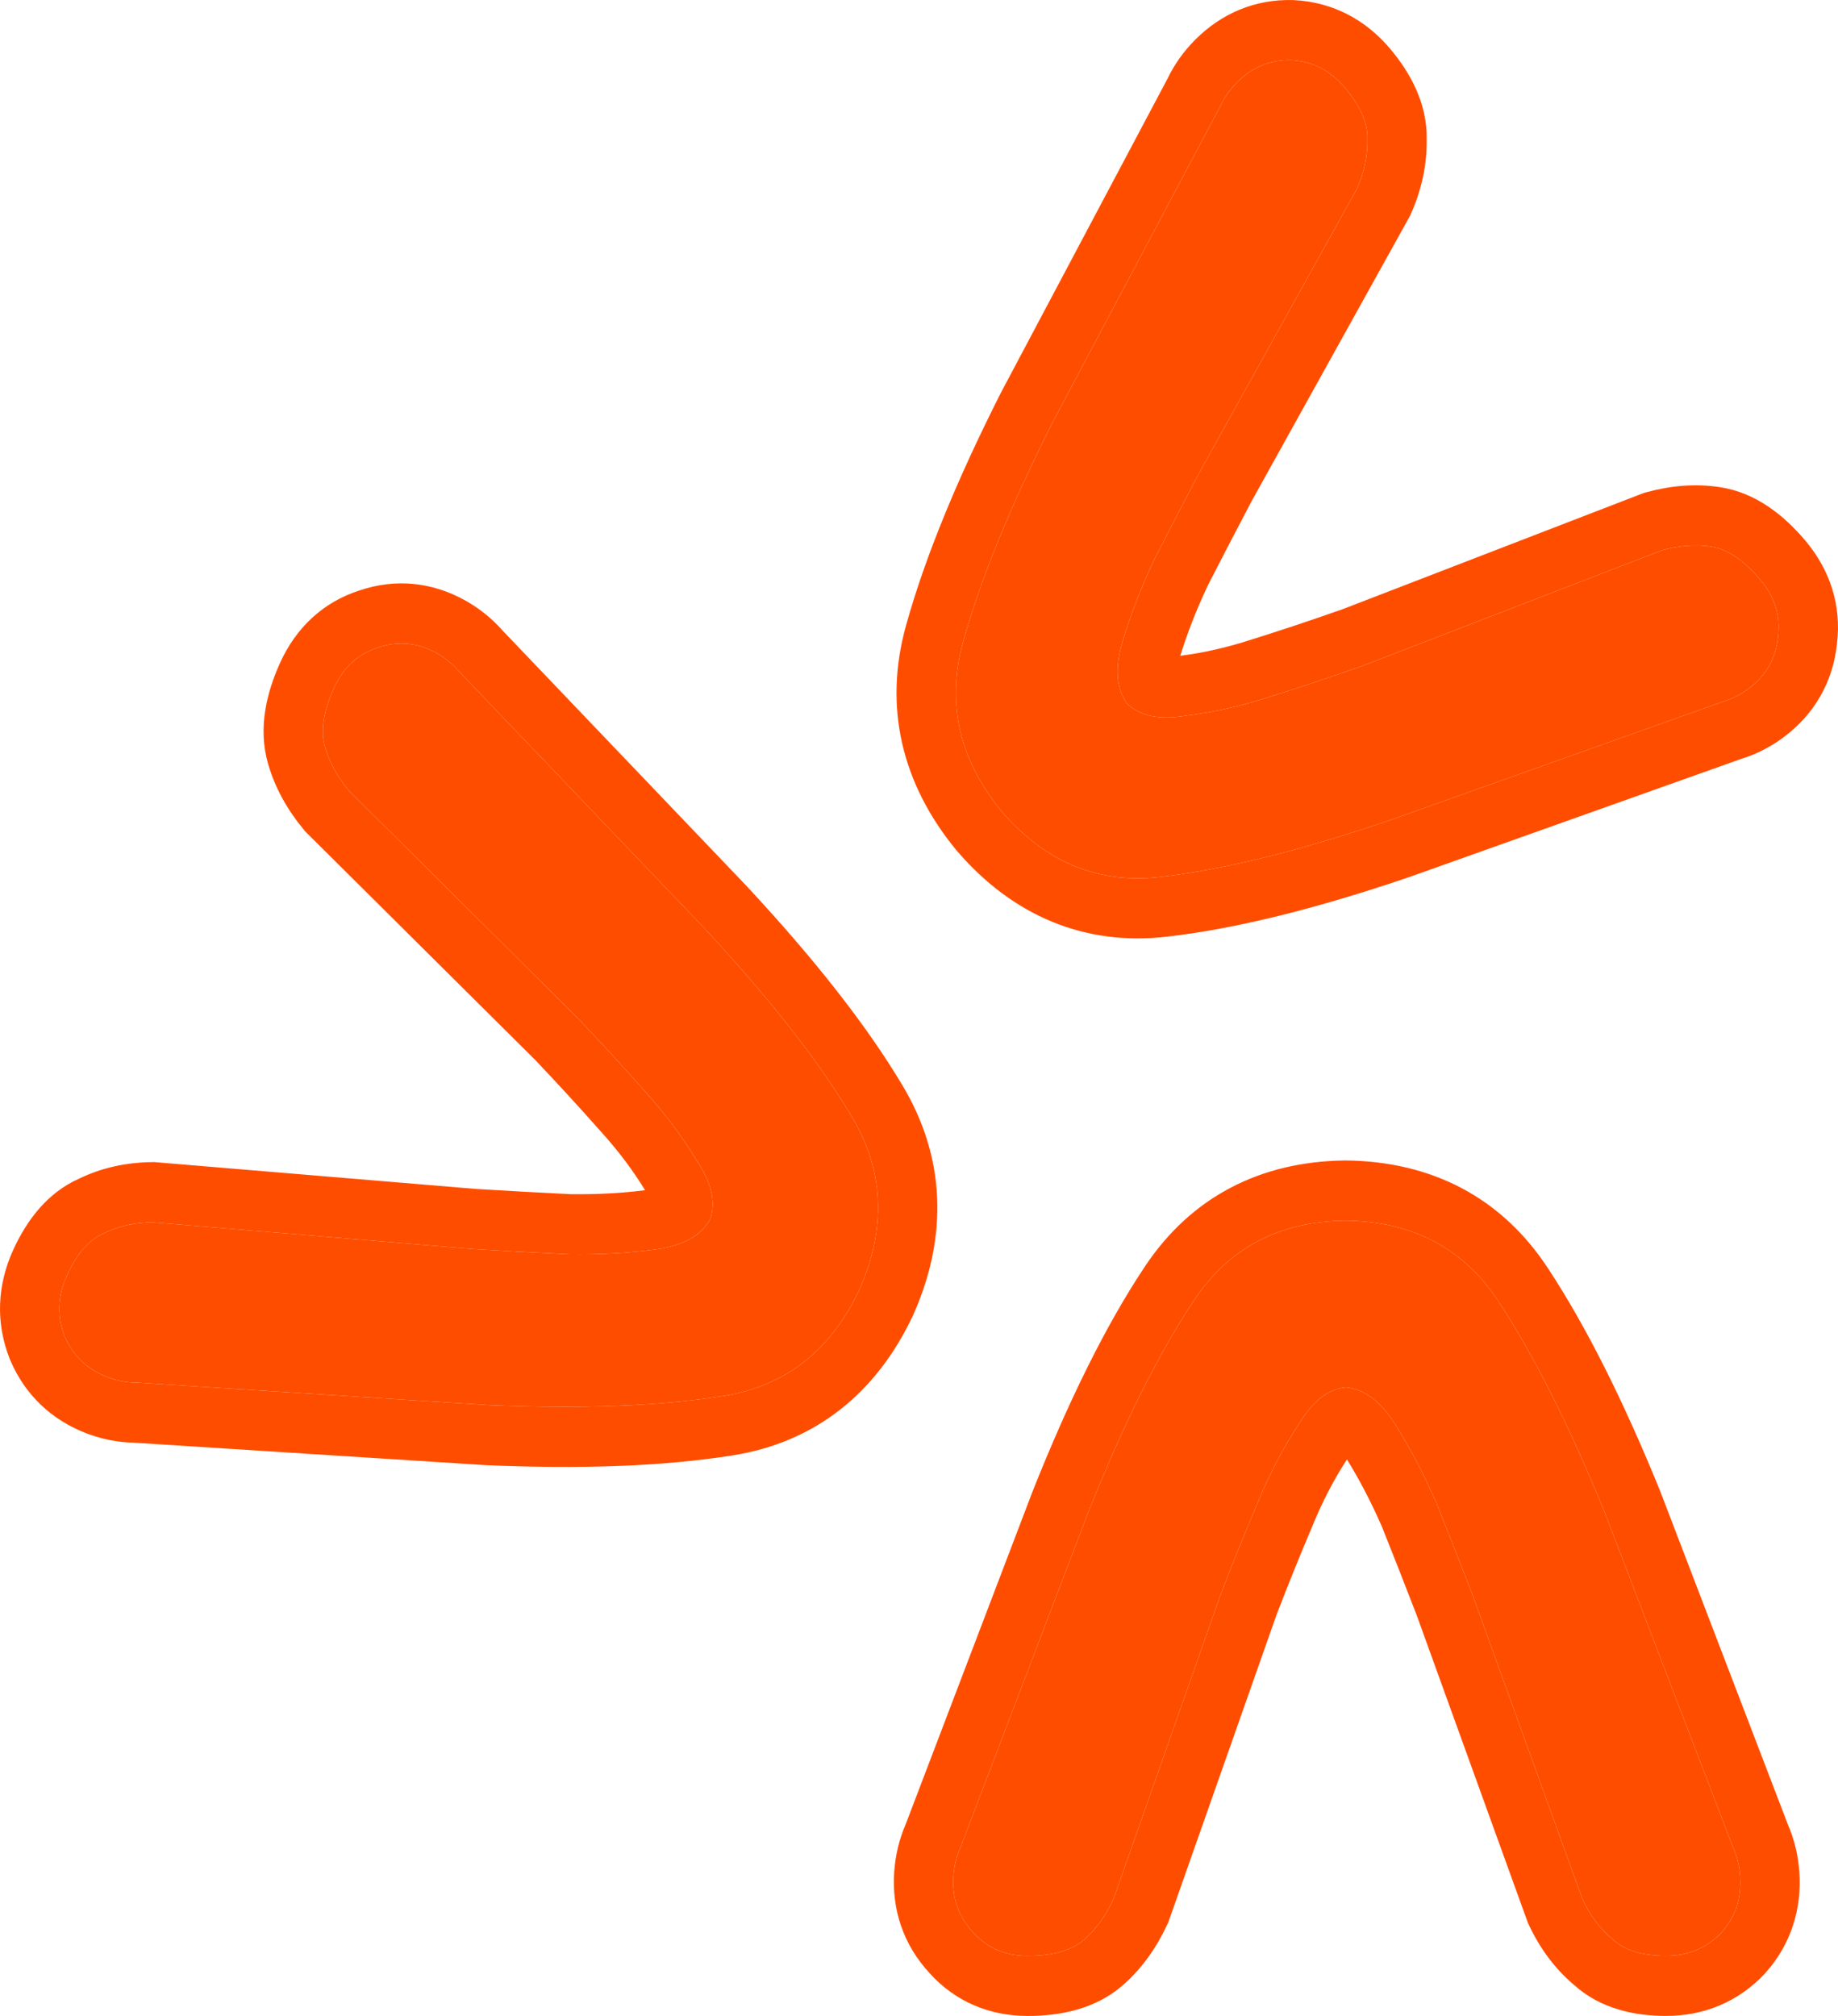
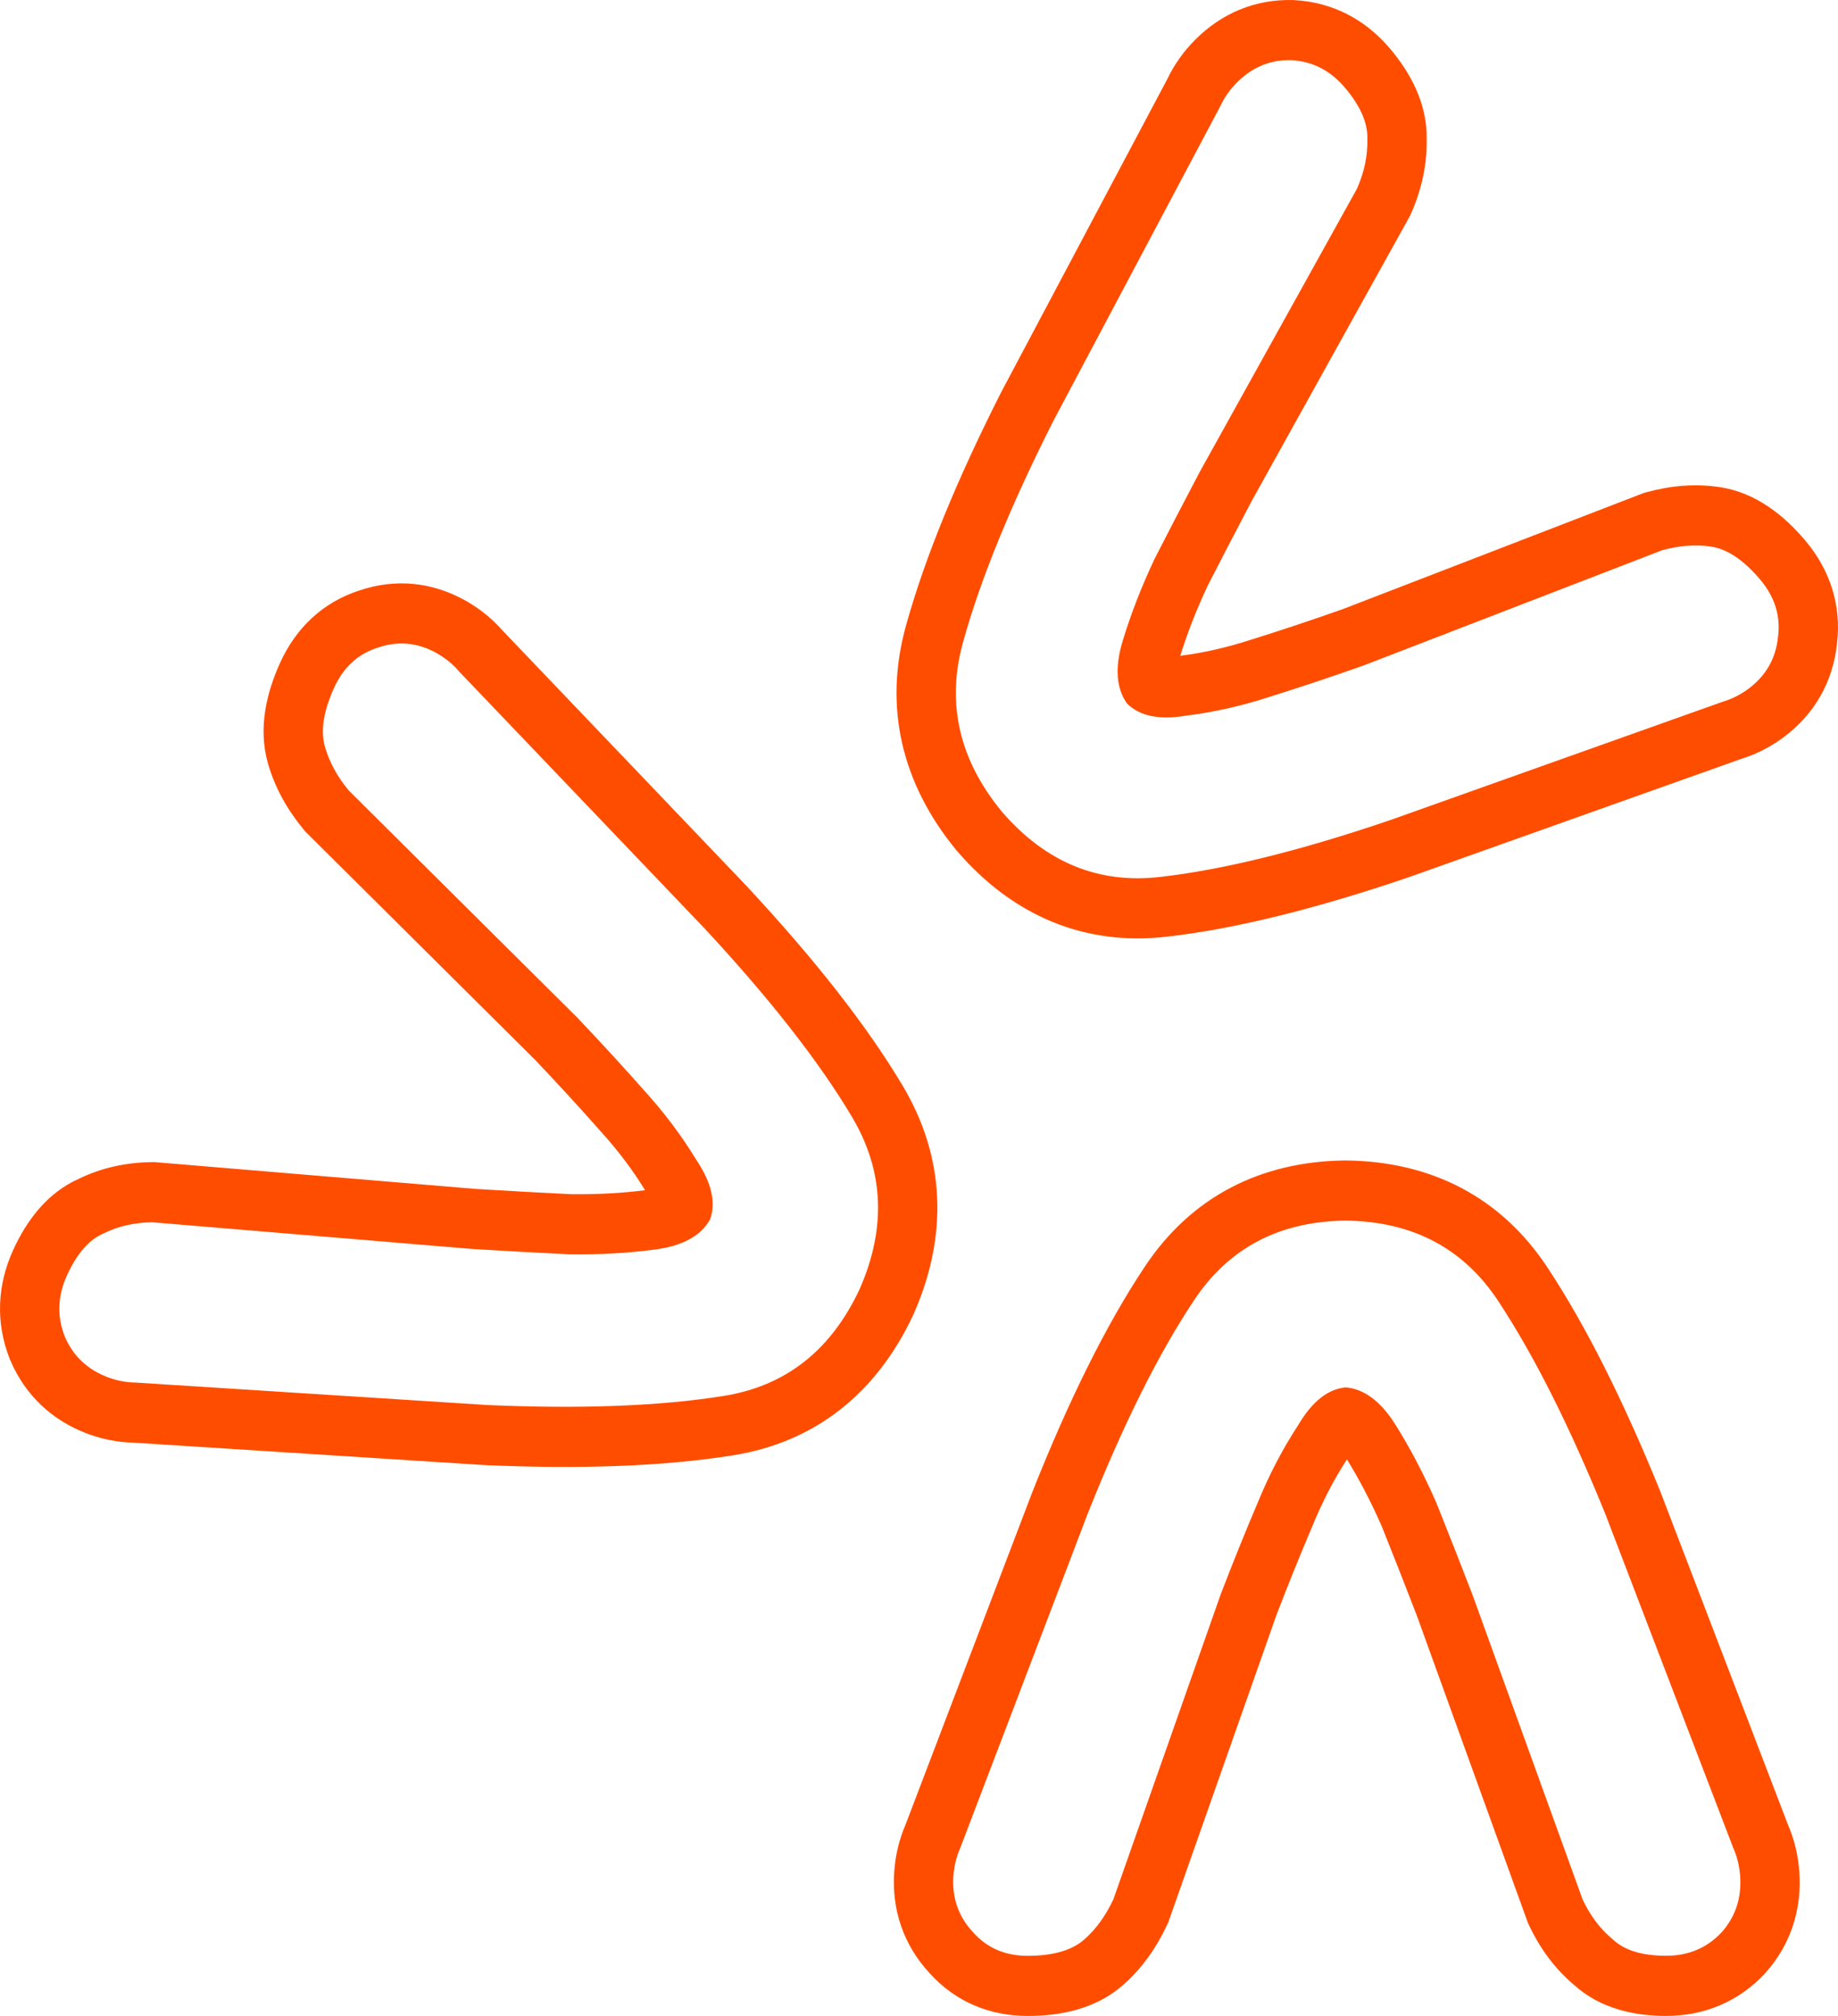
<svg xmlns="http://www.w3.org/2000/svg" viewBox="0 0 62 68" fill="none">
-   <path d="M50.552 43.906C51.752 45.728 52.953 48.118 54.154 51.075L58.464 62.326C58.594 62.616 58.673 62.933 58.699 63.276C58.752 64.016 58.544 64.65 58.075 65.178C57.581 65.706 56.956 65.97 56.2 65.97C55.392 65.97 54.793 65.786 54.402 65.416C53.984 65.073 53.645 64.624 53.384 64.069L49.662 53.77C49.244 52.687 48.839 51.657 48.447 50.68C48.03 49.729 47.573 48.858 47.077 48.065C46.581 47.273 46.021 46.85 45.395 46.798C44.796 46.851 44.262 47.273 43.794 48.066C43.274 48.858 42.818 49.729 42.428 50.68C42.012 51.657 41.596 52.687 41.18 53.77L37.555 64.07C37.295 64.625 36.969 65.074 36.579 65.417C36.162 65.787 35.524 65.972 34.664 65.972C33.908 65.972 33.296 65.708 32.826 65.18C32.331 64.651 32.109 64.018 32.16 63.278C32.186 62.935 32.264 62.618 32.394 62.327L36.683 51.077C37.879 48.066 39.076 45.663 40.273 43.867C41.444 42.097 43.15 41.199 45.39 41.172C47.657 41.199 49.378 42.11 50.552 43.906Z" fill="#FF4D00" />
-   <path d="M24.387 47.09C22.253 47.429 19.609 47.53 16.457 47.394L4.576 46.635C4.261 46.633 3.945 46.572 3.626 46.452C2.942 46.19 2.461 45.733 2.184 45.08C1.918 44.403 1.942 43.717 2.259 43.021C2.597 42.278 3.013 41.804 3.508 41.599C3.99 41.359 4.534 41.236 5.14 41.229L15.923 42.128C17.068 42.199 18.16 42.259 19.199 42.308C20.226 42.323 21.198 42.269 22.115 42.145C23.032 42.022 23.645 41.683 23.954 41.13C24.157 40.556 24.002 39.888 23.488 39.124C22.996 38.312 22.406 37.528 21.717 36.769C21.016 35.976 20.267 35.161 19.472 34.324L11.762 26.662C11.374 26.19 11.108 25.702 10.964 25.198C10.807 24.66 10.908 23.995 11.268 23.203C11.584 22.508 12.077 22.055 12.746 21.845C13.427 21.611 14.088 21.672 14.728 22.03C15.025 22.198 15.277 22.403 15.482 22.645L23.766 31.316C25.963 33.681 27.615 35.791 28.723 37.647C29.818 39.468 29.909 41.414 28.995 43.488C28.023 45.563 26.487 46.763 24.387 47.09Z" fill="#FF4D00" />
-   <path d="M32.493 21.633C33.08 19.525 34.091 17.049 35.529 14.204L41.164 3.581C41.297 3.292 41.484 3.026 41.724 2.783C42.244 2.262 42.855 2.011 43.556 2.029C44.274 2.067 44.878 2.378 45.37 2.96C45.895 3.582 46.147 4.164 46.124 4.705C46.137 5.25 46.021 5.802 45.775 6.363L40.471 15.916C39.93 16.941 39.421 17.922 38.943 18.858C38.502 19.796 38.145 20.714 37.873 21.61C37.602 22.506 37.649 23.213 38.016 23.729C38.446 24.156 39.11 24.293 40.009 24.14C40.941 24.026 41.891 23.811 42.858 23.495C43.861 23.181 44.904 22.833 45.987 22.451L56.07 18.559C56.655 18.4 57.204 18.359 57.715 18.437C58.264 18.518 58.817 18.89 59.377 19.552C59.868 20.134 60.068 20.778 59.977 21.482C59.904 22.207 59.573 22.789 58.984 23.23C58.71 23.433 58.422 23.578 58.12 23.667L46.892 27.664C43.855 28.697 41.275 29.335 39.149 29.578C37.061 29.825 35.278 29.093 33.8 27.384C32.346 25.62 31.91 23.703 32.493 21.633Z" fill="#FF4D00" />
  <path fill-rule="evenodd" clip-rule="evenodd" d="M56.012 50.324L60.311 61.547C60.53 62.051 60.653 62.581 60.694 63.121L60.695 63.126L60.695 63.132C60.785 64.394 60.413 65.577 59.564 66.535L59.546 66.555L59.528 66.575C58.634 67.529 57.474 67.999 56.202 67.999C55.161 67.999 53.998 67.771 53.092 66.95C52.44 66.4 51.942 65.714 51.578 64.941L51.538 64.855L47.79 54.487C47.383 53.43 46.988 52.426 46.606 51.474C46.242 50.647 45.851 49.9 45.436 49.228C45.002 49.893 44.614 50.636 44.276 51.46L44.271 51.473L44.266 51.485C43.864 52.43 43.46 53.428 43.056 54.48L39.406 64.85L39.362 64.942C39.004 65.705 38.524 66.392 37.894 66.947C36.959 67.775 35.753 68 34.666 68C33.401 68 32.238 67.534 31.358 66.557C30.48 65.61 30.074 64.421 30.164 63.134L30.164 63.128L30.165 63.123C30.205 62.583 30.327 62.053 30.545 61.549L34.822 50.331L34.827 50.318C36.052 47.234 37.309 44.689 38.612 42.733C40.178 40.37 42.518 39.178 45.365 39.144L45.388 39.144L45.411 39.144C48.288 39.178 50.649 40.385 52.218 42.783C53.516 44.754 54.774 47.275 56.005 50.305L56.012 50.324ZM50.552 43.906C51.752 45.728 52.953 48.118 54.154 51.075L58.464 62.326C58.594 62.616 58.673 62.933 58.699 63.276C58.752 64.016 58.544 64.65 58.075 65.178C57.581 65.706 56.956 65.97 56.2 65.97C55.392 65.97 54.793 65.786 54.402 65.416C53.984 65.073 53.645 64.624 53.384 64.069L49.662 53.77C49.244 52.687 48.839 51.657 48.447 50.68C48.03 49.729 47.573 48.858 47.077 48.065C46.581 47.273 46.021 46.85 45.395 46.798C44.796 46.851 44.262 47.273 43.794 48.066C43.274 48.858 42.818 49.729 42.428 50.68C42.012 51.657 41.596 52.687 41.18 53.77L37.555 64.07C37.295 64.625 36.969 65.074 36.579 65.417C36.162 65.787 35.524 65.972 34.664 65.972C33.908 65.972 33.296 65.708 32.826 65.18C32.331 64.651 32.109 64.018 32.16 63.278C32.186 62.935 32.264 62.618 32.394 62.327L36.683 51.077C37.879 48.066 39.076 45.663 40.273 43.867C41.444 42.097 43.15 41.199 45.39 41.172C47.657 41.199 49.378 42.11 50.552 43.906ZM16.353 49.419L4.501 48.662C3.958 48.651 3.431 48.542 2.931 48.353L2.926 48.352L2.921 48.35C1.752 47.902 0.848 47.063 0.346 45.88L0.335 45.855L0.325 45.83C-0.156 44.607 -0.091 43.342 0.441 42.171C0.876 41.213 1.567 40.239 2.682 39.751C3.447 39.381 4.27 39.211 5.114 39.2L5.209 39.199L16.064 40.105C17.181 40.173 18.246 40.232 19.259 40.281C20.151 40.292 20.984 40.246 21.76 40.147C21.345 39.468 20.843 38.8 20.245 38.142L20.236 38.132L20.227 38.122C19.549 37.355 18.824 36.565 18.051 35.751L10.289 28.038L10.225 27.959C9.691 27.309 9.276 26.578 9.043 25.765C8.693 24.557 8.996 23.354 9.45 22.353C9.979 21.19 10.883 20.314 12.127 19.916C13.342 19.505 14.577 19.631 15.693 20.254L15.698 20.257L15.703 20.259C16.169 20.523 16.592 20.858 16.954 21.27L25.213 29.916L25.222 29.927C27.472 32.349 29.226 34.574 30.433 36.596C31.895 39.028 31.983 41.682 30.822 44.316L30.813 44.338L30.803 44.359C29.569 46.992 27.5 48.657 24.695 49.094C22.386 49.461 19.602 49.56 16.373 49.42L16.353 49.419ZM24.387 47.09C26.487 46.763 28.023 45.563 28.995 43.488C29.909 41.414 29.818 39.468 28.723 37.647C27.615 35.791 25.963 33.681 23.766 31.316L15.482 22.645C15.277 22.403 15.025 22.198 14.728 22.03C14.088 21.672 13.427 21.611 12.746 21.845C12.077 22.055 11.584 22.508 11.268 23.203C10.908 23.995 10.807 24.66 10.964 25.198C11.108 25.702 11.374 26.19 11.762 26.662L19.472 34.324C20.267 35.161 21.016 35.976 21.717 36.769C22.406 37.528 22.996 38.312 23.488 39.124C24.002 39.888 24.157 40.556 23.954 41.13C23.645 41.683 23.032 42.022 22.115 42.145C21.198 42.269 20.226 42.323 19.199 42.308C18.16 42.259 17.068 42.199 15.923 42.128L5.14 41.229C4.534 41.236 3.99 41.359 3.508 41.599C3.013 41.804 2.597 42.278 2.259 43.021C1.942 43.717 1.918 44.403 2.184 45.08C2.461 45.733 2.942 46.19 3.626 46.452C3.945 46.572 4.261 46.633 4.576 46.635L16.457 47.394C19.609 47.53 22.253 47.429 24.387 47.09ZM33.756 13.26L39.378 2.663C39.615 2.167 39.932 1.729 40.31 1.347L40.314 1.343L40.318 1.339C41.206 0.45 42.335 -0.031 43.605 0.002L43.632 0.002L43.659 0.004C44.956 0.073 46.062 0.661 46.89 1.642C47.567 2.444 48.153 3.488 48.125 4.719C48.137 5.578 47.947 6.407 47.604 7.189L47.565 7.276L42.226 16.893C41.699 17.893 41.202 18.849 40.736 19.761C40.353 20.578 40.047 21.364 39.813 22.12C40.594 22.023 41.403 21.839 42.241 21.565L42.254 21.561L42.267 21.557C43.237 21.253 44.248 20.916 45.3 20.545L55.451 16.627L55.549 16.601C56.354 16.381 57.182 16.305 58.008 16.431C59.237 16.614 60.19 17.397 60.897 18.234C61.719 19.209 62.127 20.407 61.965 21.719C61.827 23.01 61.199 24.095 60.174 24.861L60.17 24.865L60.166 24.868C59.735 25.187 59.258 25.437 58.738 25.597L47.543 29.582L47.53 29.587C44.42 30.645 41.694 31.328 39.379 31.593C36.588 31.921 34.172 30.891 32.295 28.719L32.28 28.702L32.265 28.684C30.42 26.446 29.79 23.843 30.568 21.078C31.203 18.798 32.275 16.192 33.747 13.278L33.756 13.26ZM32.493 21.633C31.91 23.703 32.346 25.62 33.8 27.384C35.278 29.093 37.061 29.825 39.149 29.578C41.275 29.335 43.855 28.697 46.892 27.664L58.12 23.667C58.422 23.578 58.71 23.433 58.984 23.23C59.573 22.789 59.904 22.207 59.977 21.482C60.068 20.778 59.868 20.134 59.377 19.552C58.817 18.89 58.264 18.518 57.715 18.437C57.204 18.359 56.655 18.4 56.07 18.559L45.987 22.451C44.904 22.833 43.861 23.181 42.858 23.495C41.891 23.811 40.941 24.026 40.009 24.14C39.11 24.293 38.446 24.156 38.016 23.729C37.649 23.213 37.602 22.506 37.873 21.61C38.145 20.714 38.502 19.796 38.943 18.858C39.421 17.922 39.93 16.941 40.471 15.916L45.775 6.363C46.021 5.802 46.137 5.25 46.124 4.705C46.147 4.164 45.895 3.582 45.37 2.96C44.878 2.378 44.274 2.067 43.556 2.029C42.855 2.011 42.244 2.262 41.724 2.783C41.484 3.026 41.297 3.292 41.164 3.581L35.529 14.204C34.091 17.049 33.08 19.525 32.493 21.633Z" fill="#FF4D00" />
</svg>